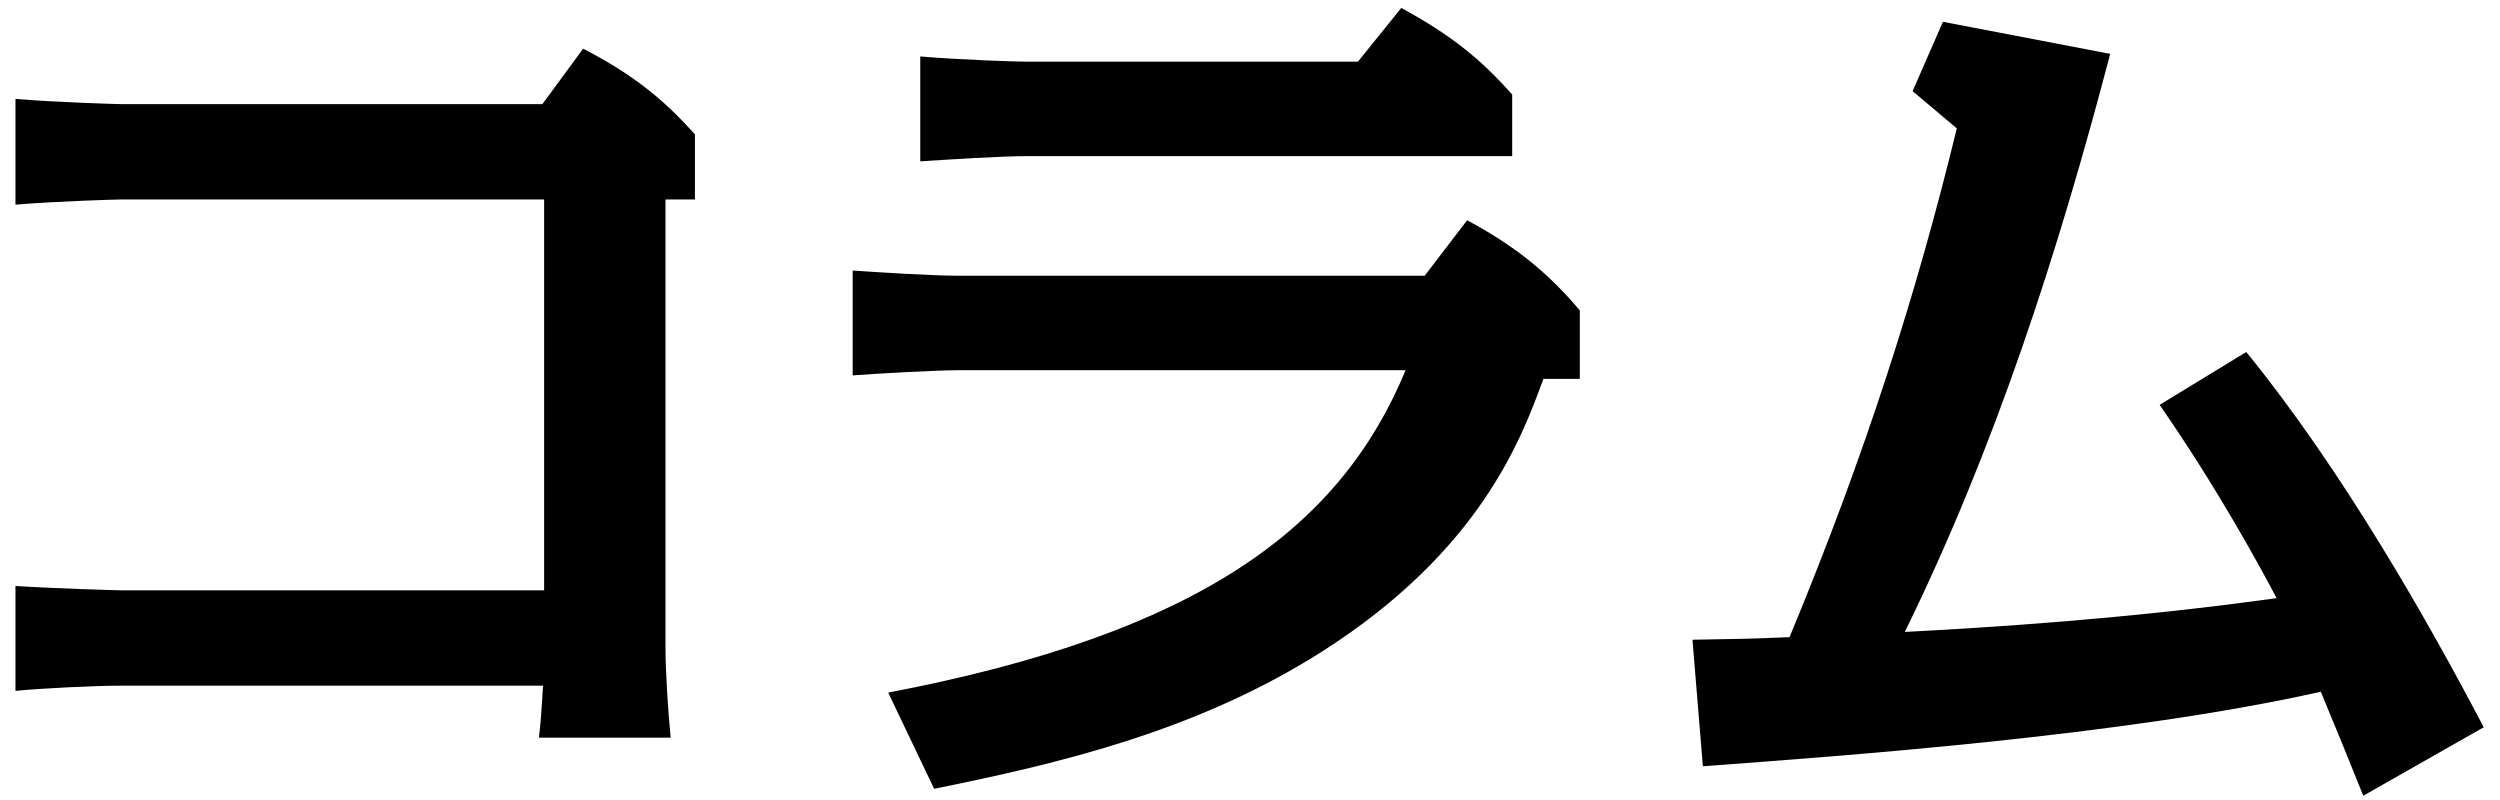
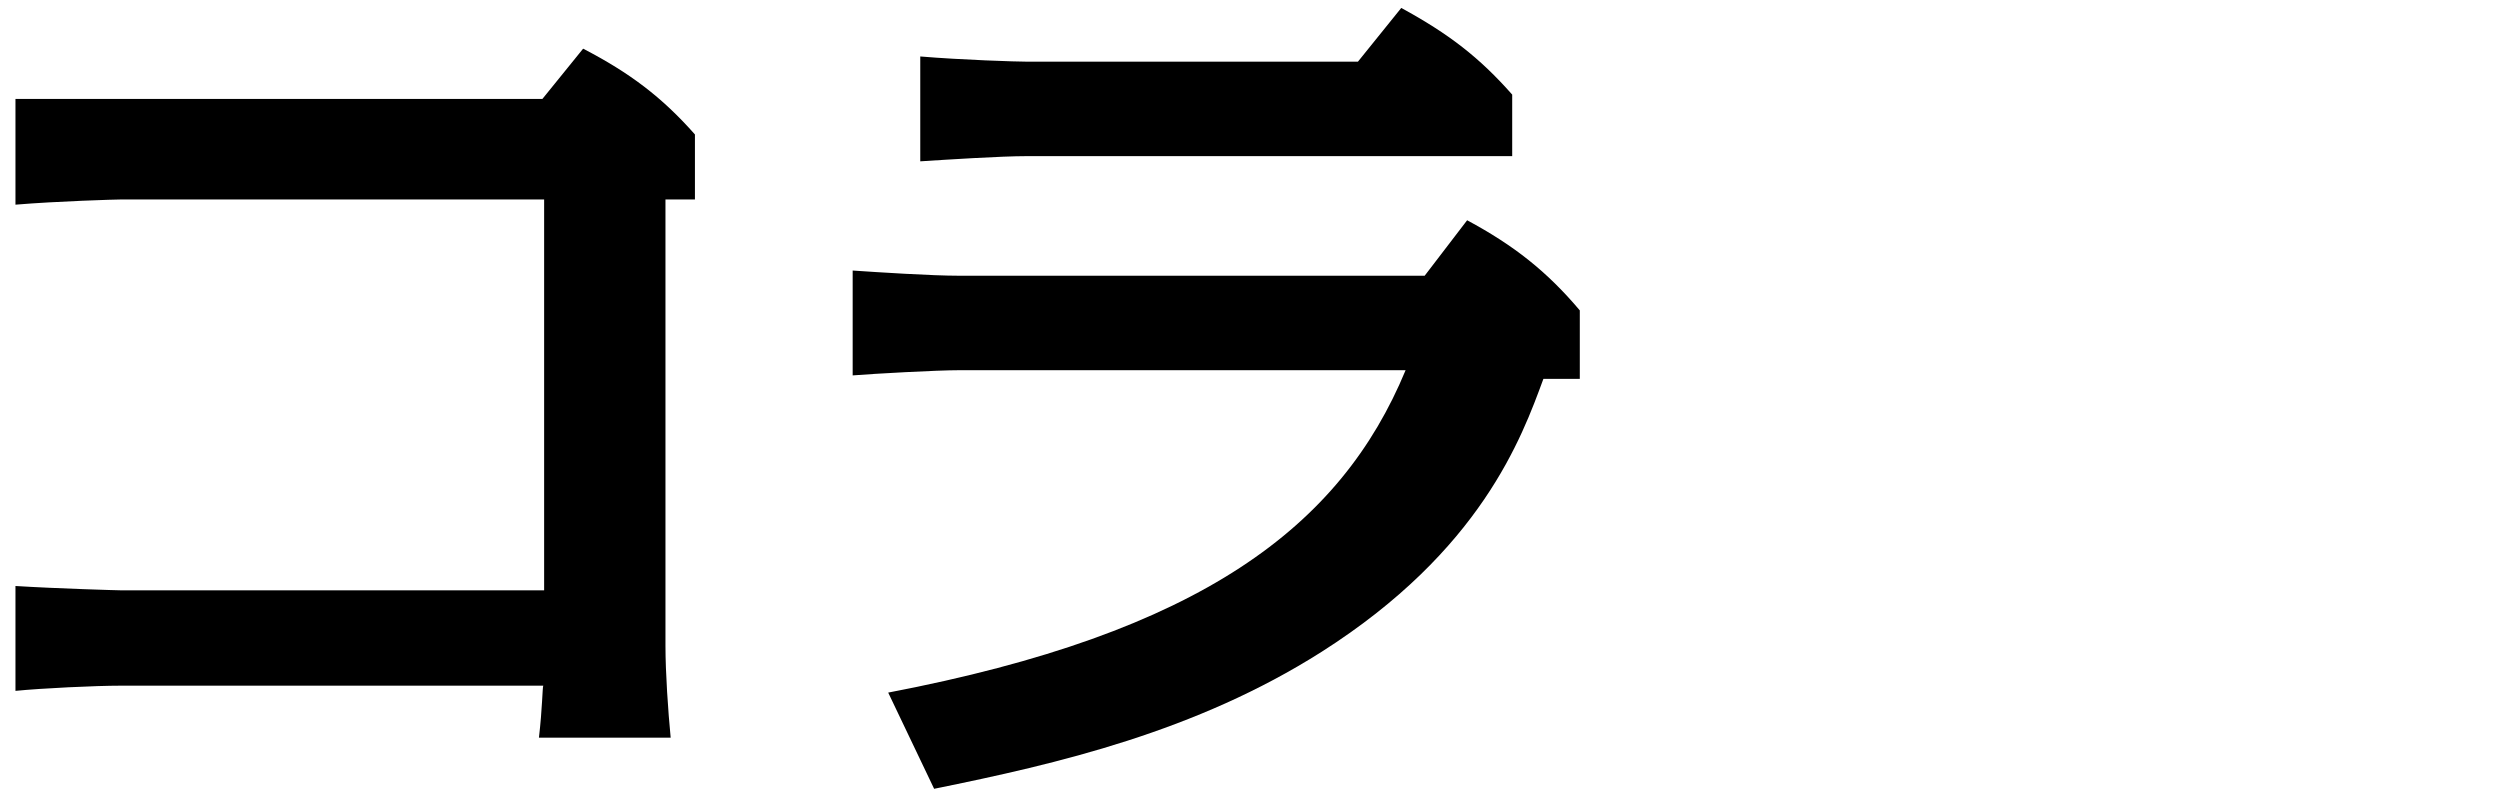
<svg xmlns="http://www.w3.org/2000/svg" width="150" height="48" viewBox="0 0 150 48" fill="none">
-   <path d="M39.928 11.968V38.748C39.928 40.36 40.084 42.648 40.24 44.26H32.336C32.544 42.492 32.544 41.244 32.596 41.14H7.272C5.712 41.14 2.488 41.296 0.928 41.452V35.16C3.424 35.316 7.116 35.42 7.272 35.42H32.648V11.968H7.272C6.96 11.968 3.424 12.072 0.928 12.28V5.936C3.424 6.144 7.116 6.248 7.272 6.248H32.544L34.988 2.92C37.796 4.376 39.72 5.832 41.696 8.068V11.968H39.928Z" fill="black" />
+   <path d="M39.928 11.968V38.748C39.928 40.36 40.084 42.648 40.24 44.26H32.336C32.544 42.492 32.544 41.244 32.596 41.14H7.272C5.712 41.14 2.488 41.296 0.928 41.452V35.16C3.424 35.316 7.116 35.42 7.272 35.42H32.648V11.968H7.272C6.96 11.968 3.424 12.072 0.928 12.28V5.936H32.544L34.988 2.92C37.796 4.376 39.72 5.832 41.696 8.068V11.968H39.928Z" fill="black" />
  <path d="M56.048 47.328L53.292 41.556C72.064 37.968 80.436 31.624 84.336 22.212H57.556C56.204 22.212 52.46 22.42 51.16 22.524V16.232C52.668 16.336 55.892 16.544 57.556 16.544H85.48L88.028 13.216C90.836 14.724 92.812 16.284 94.788 18.624V22.732H92.604C91.304 26.268 88.86 33.028 79.292 39.112C71.752 43.896 63.484 45.82 56.048 47.328ZM61.612 3.7H81.476L84.076 0.476C86.936 2.036 88.756 3.44 90.732 5.676V9.368H61.612C60.052 9.368 56.828 9.576 55.216 9.68V3.388C57.712 3.596 60.988 3.7 61.612 3.7Z" fill="black" />
-   <path d="M129.576 24.292L134.776 21.12C140.496 28.14 145.644 37.188 149.024 43.636L141.796 47.744C140.756 45.144 140.6 44.78 139.248 41.504C127.444 44.156 110.544 45.352 102.172 45.976L101.548 38.384C104.616 38.332 104.928 38.332 107.372 38.228C111.948 27.204 115.016 17.532 117.408 7.704L114.756 5.468L116.576 1.308L126.612 3.232C123.492 15.14 119.696 26.892 114.288 37.916C119.28 37.656 127.652 37.136 136.596 35.888C135.504 33.808 132.904 29.076 129.576 24.292Z" fill="black" />
</svg>